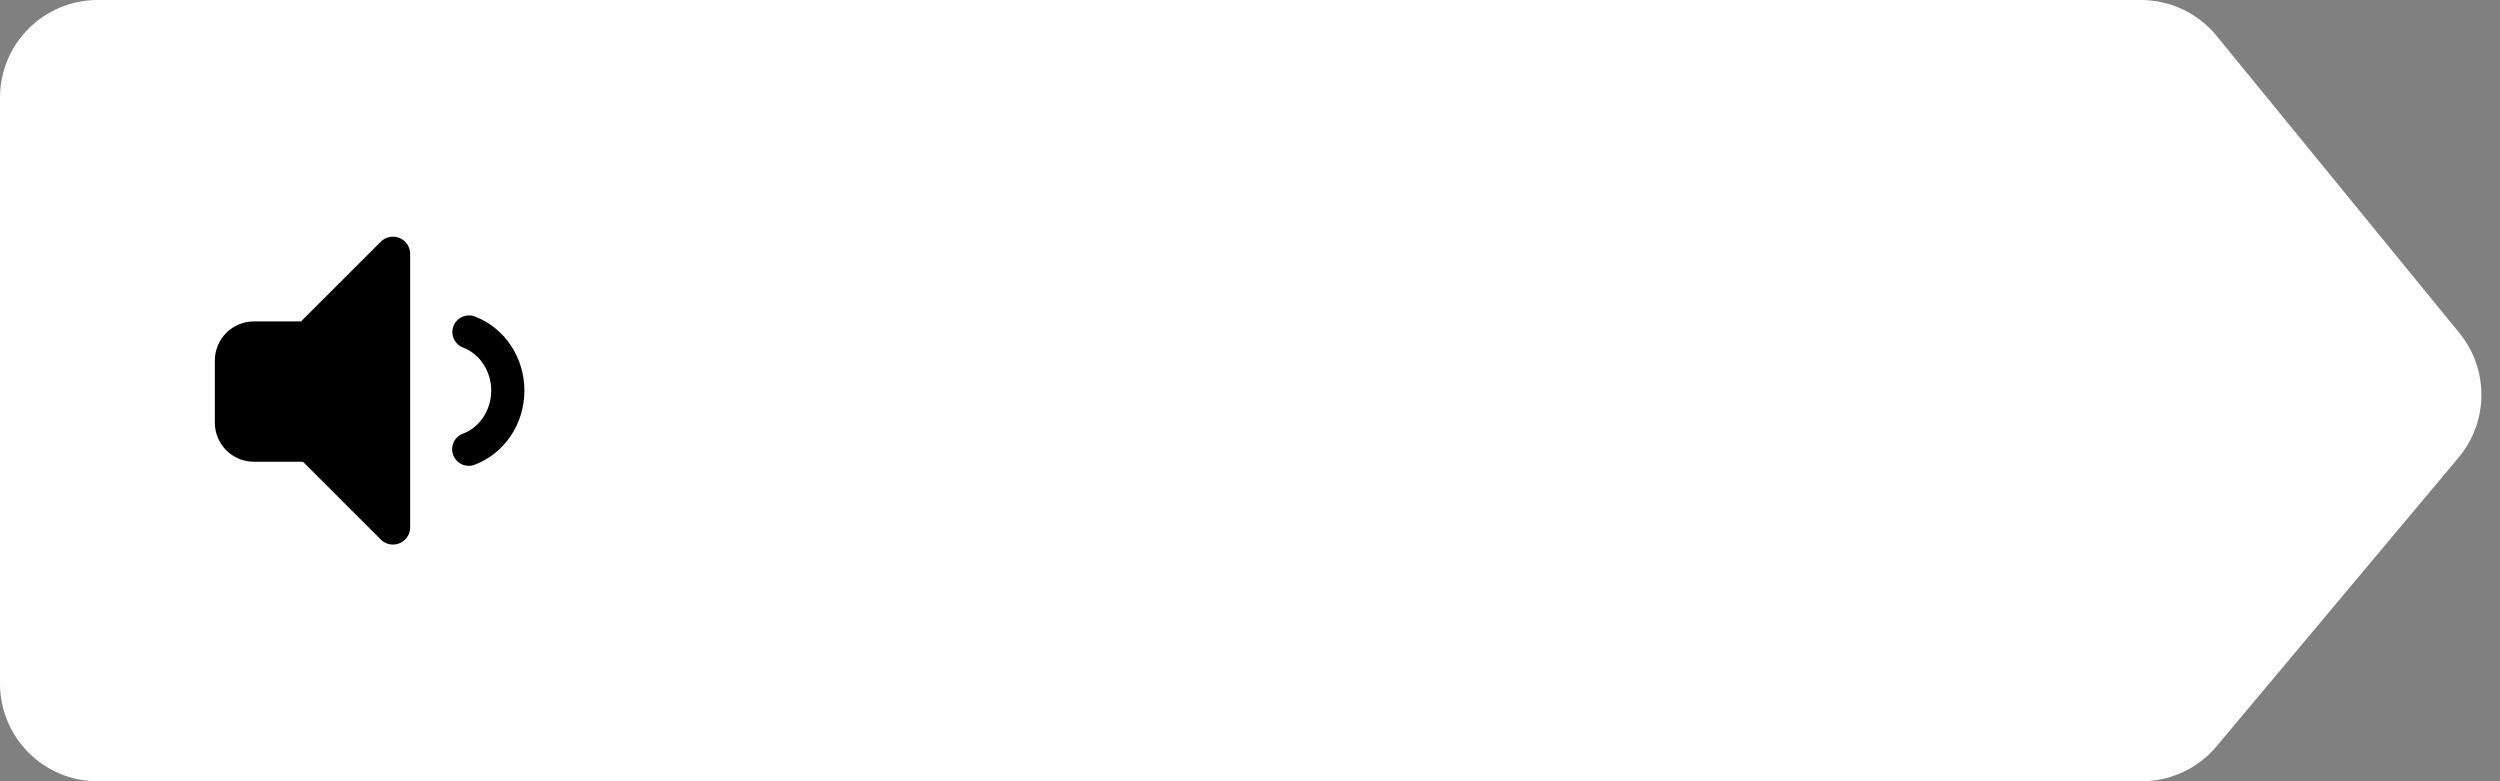
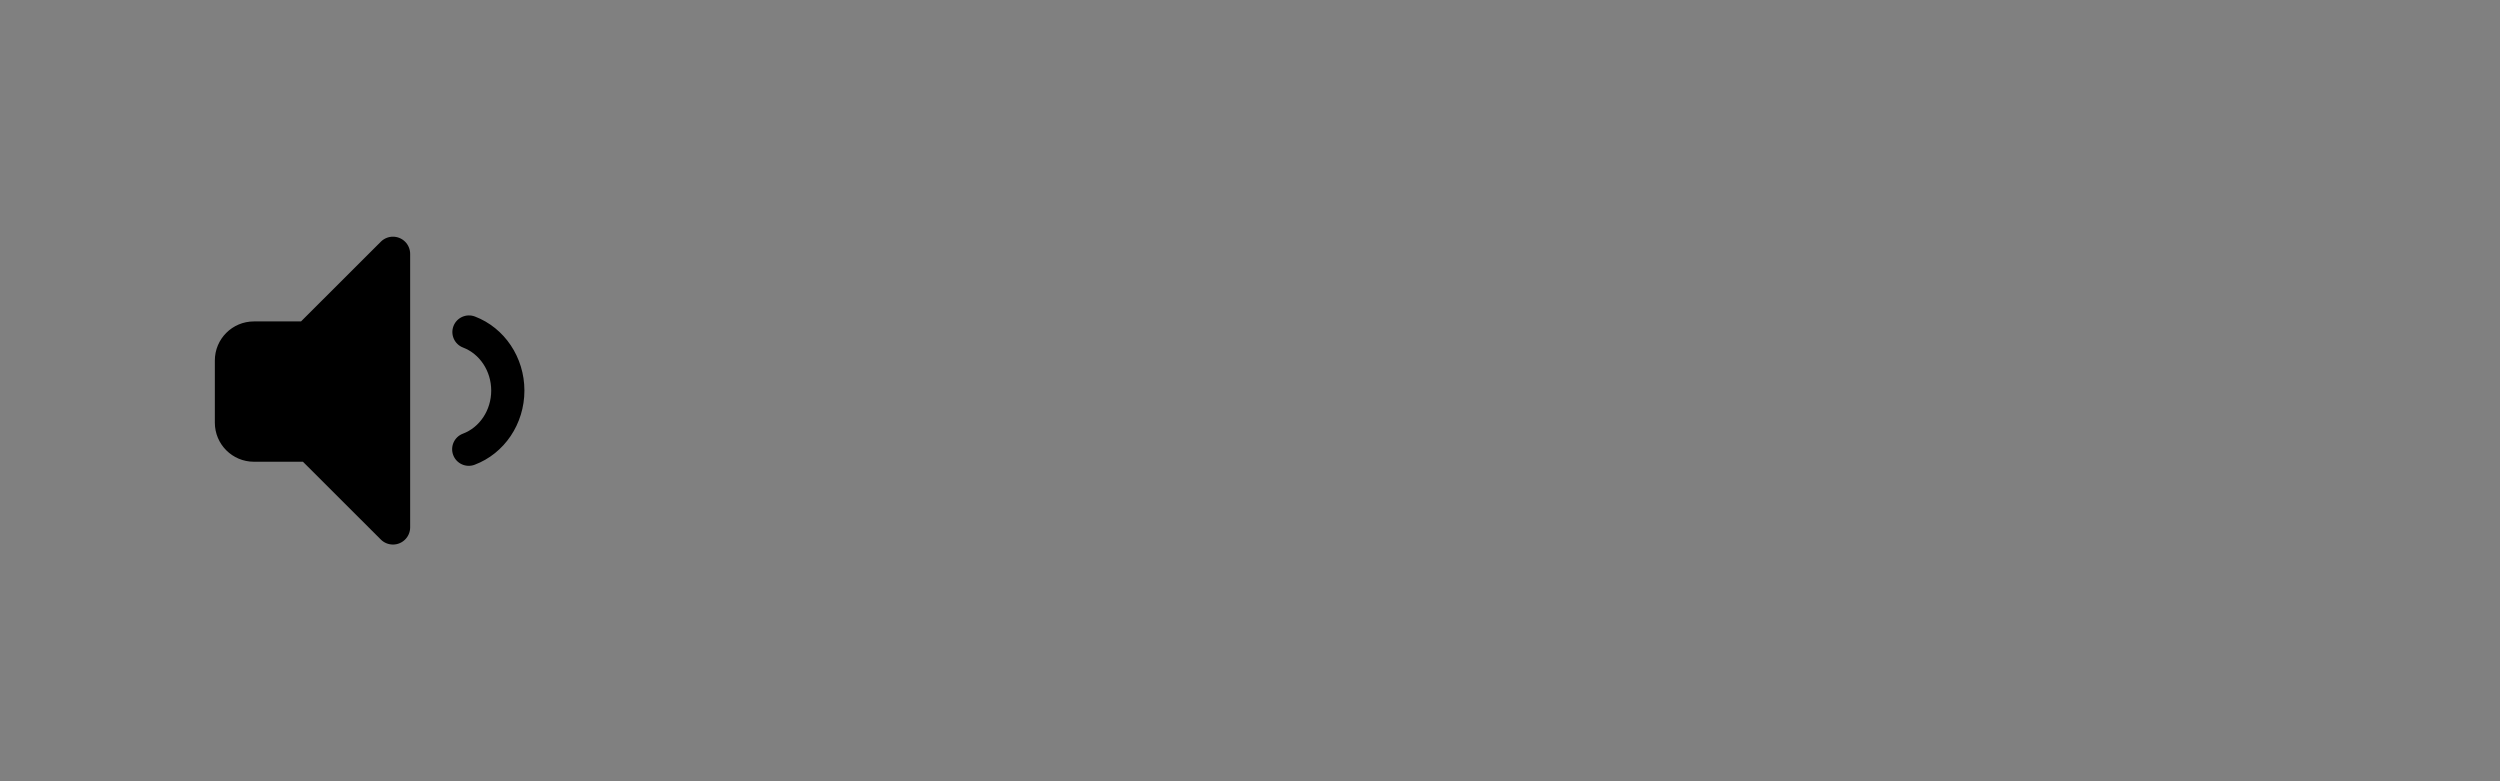
<svg xmlns="http://www.w3.org/2000/svg" width="128px" height="40px" viewBox="0 0 128 40" version="1.1">
  <rect x="0" y="0" width="128" height="40" fill="#808080" stroke="none" />
  <title>Icon balloon arrow left</title>
  <desc>Created with Sketch.</desc>
  <g id="Page-1" stroke="none" stroke-width="1" fill="none" fill-rule="evenodd">
    <g id="Chameleons-4" transform="translate(-712, -568)">
      <g id="Icon-balloon-arrow-left" transform="translate(712, 568)">
-         <path d="M5,-5.07578351e-15 L109.618,-1.29674049e-13 C111.119,-1.3394865e-13 112.54,0.674 113.49,1.836 L125.92,17.049 C127.439,18.908 127.422,21.584 125.881,23.424 L113.488,38.211 C112.538,39.345 111.135,40 109.656,40 L5,40 C2.239,40 -2.20011659e-15,37.761 -6.21724894e-15,35 L5.32907052e-15,5 C4.99089364e-15,2.239 2.239,2.95990229e-15 5,0 Z" id="Rectangle-8" fill="#FFFFFF" />
        <path d="M21,12.999 L21,27.001 C21,27.487 20.606,27.881 20.12,27.881 C19.887,27.881 19.663,27.789 19.498,27.624 L15.51,23.641 L13,23.641 C11.895,23.641 11,22.746 11,21.641 L11,18.457 C11,17.353 11.895,16.457 13,16.457 L15.412,16.457 L19.498,12.376 C19.842,12.033 20.399,12.033 20.743,12.377 C20.907,12.542 21,12.766 21,12.999 Z M24.299,23.796 C23.859,23.961 23.369,23.738 23.204,23.299 C23.039,22.859 23.262,22.369 23.701,22.204 C24.555,21.884 25.15,21.007 25.15,19.998 C25.15,18.992 24.559,18.118 23.71,17.795 C23.271,17.628 23.05,17.137 23.217,16.698 C23.384,16.259 23.875,16.039 24.314,16.205 C25.83,16.782 26.85,18.293 26.85,19.998 C26.85,21.709 25.822,23.224 24.299,23.796 Z" id="icon-audio" fill="#000000" />
      </g>
    </g>
  </g>
</svg>